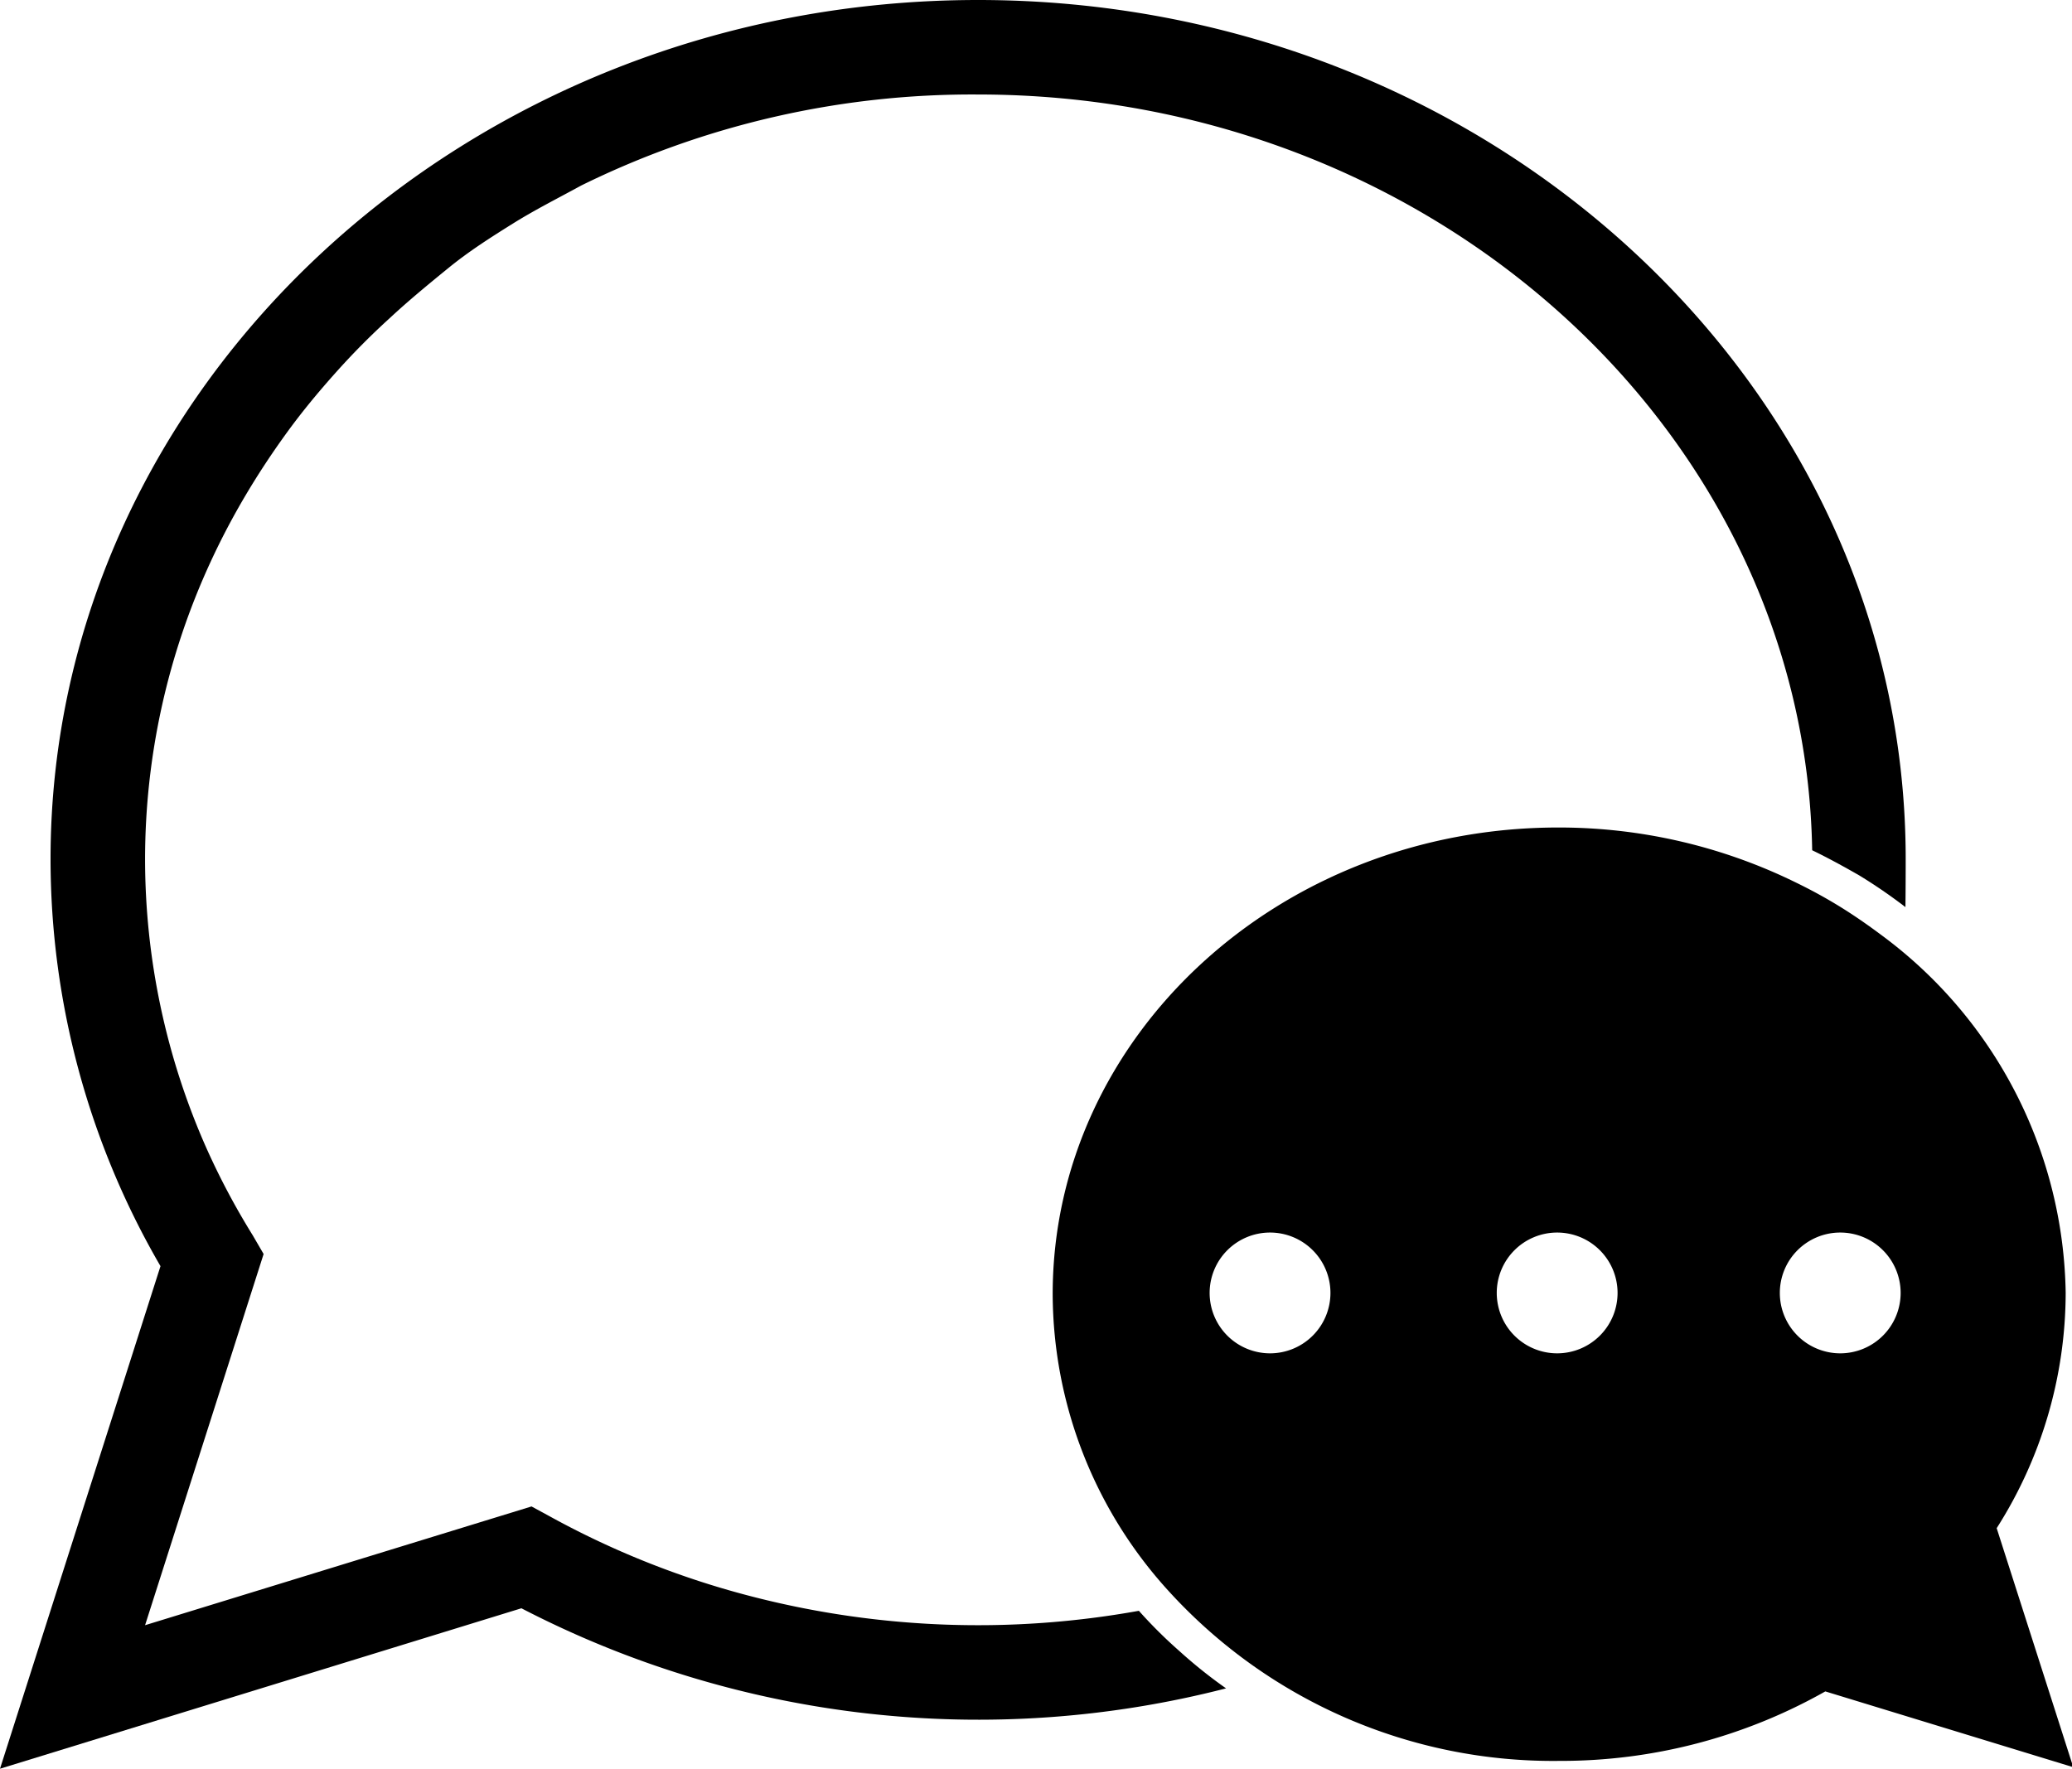
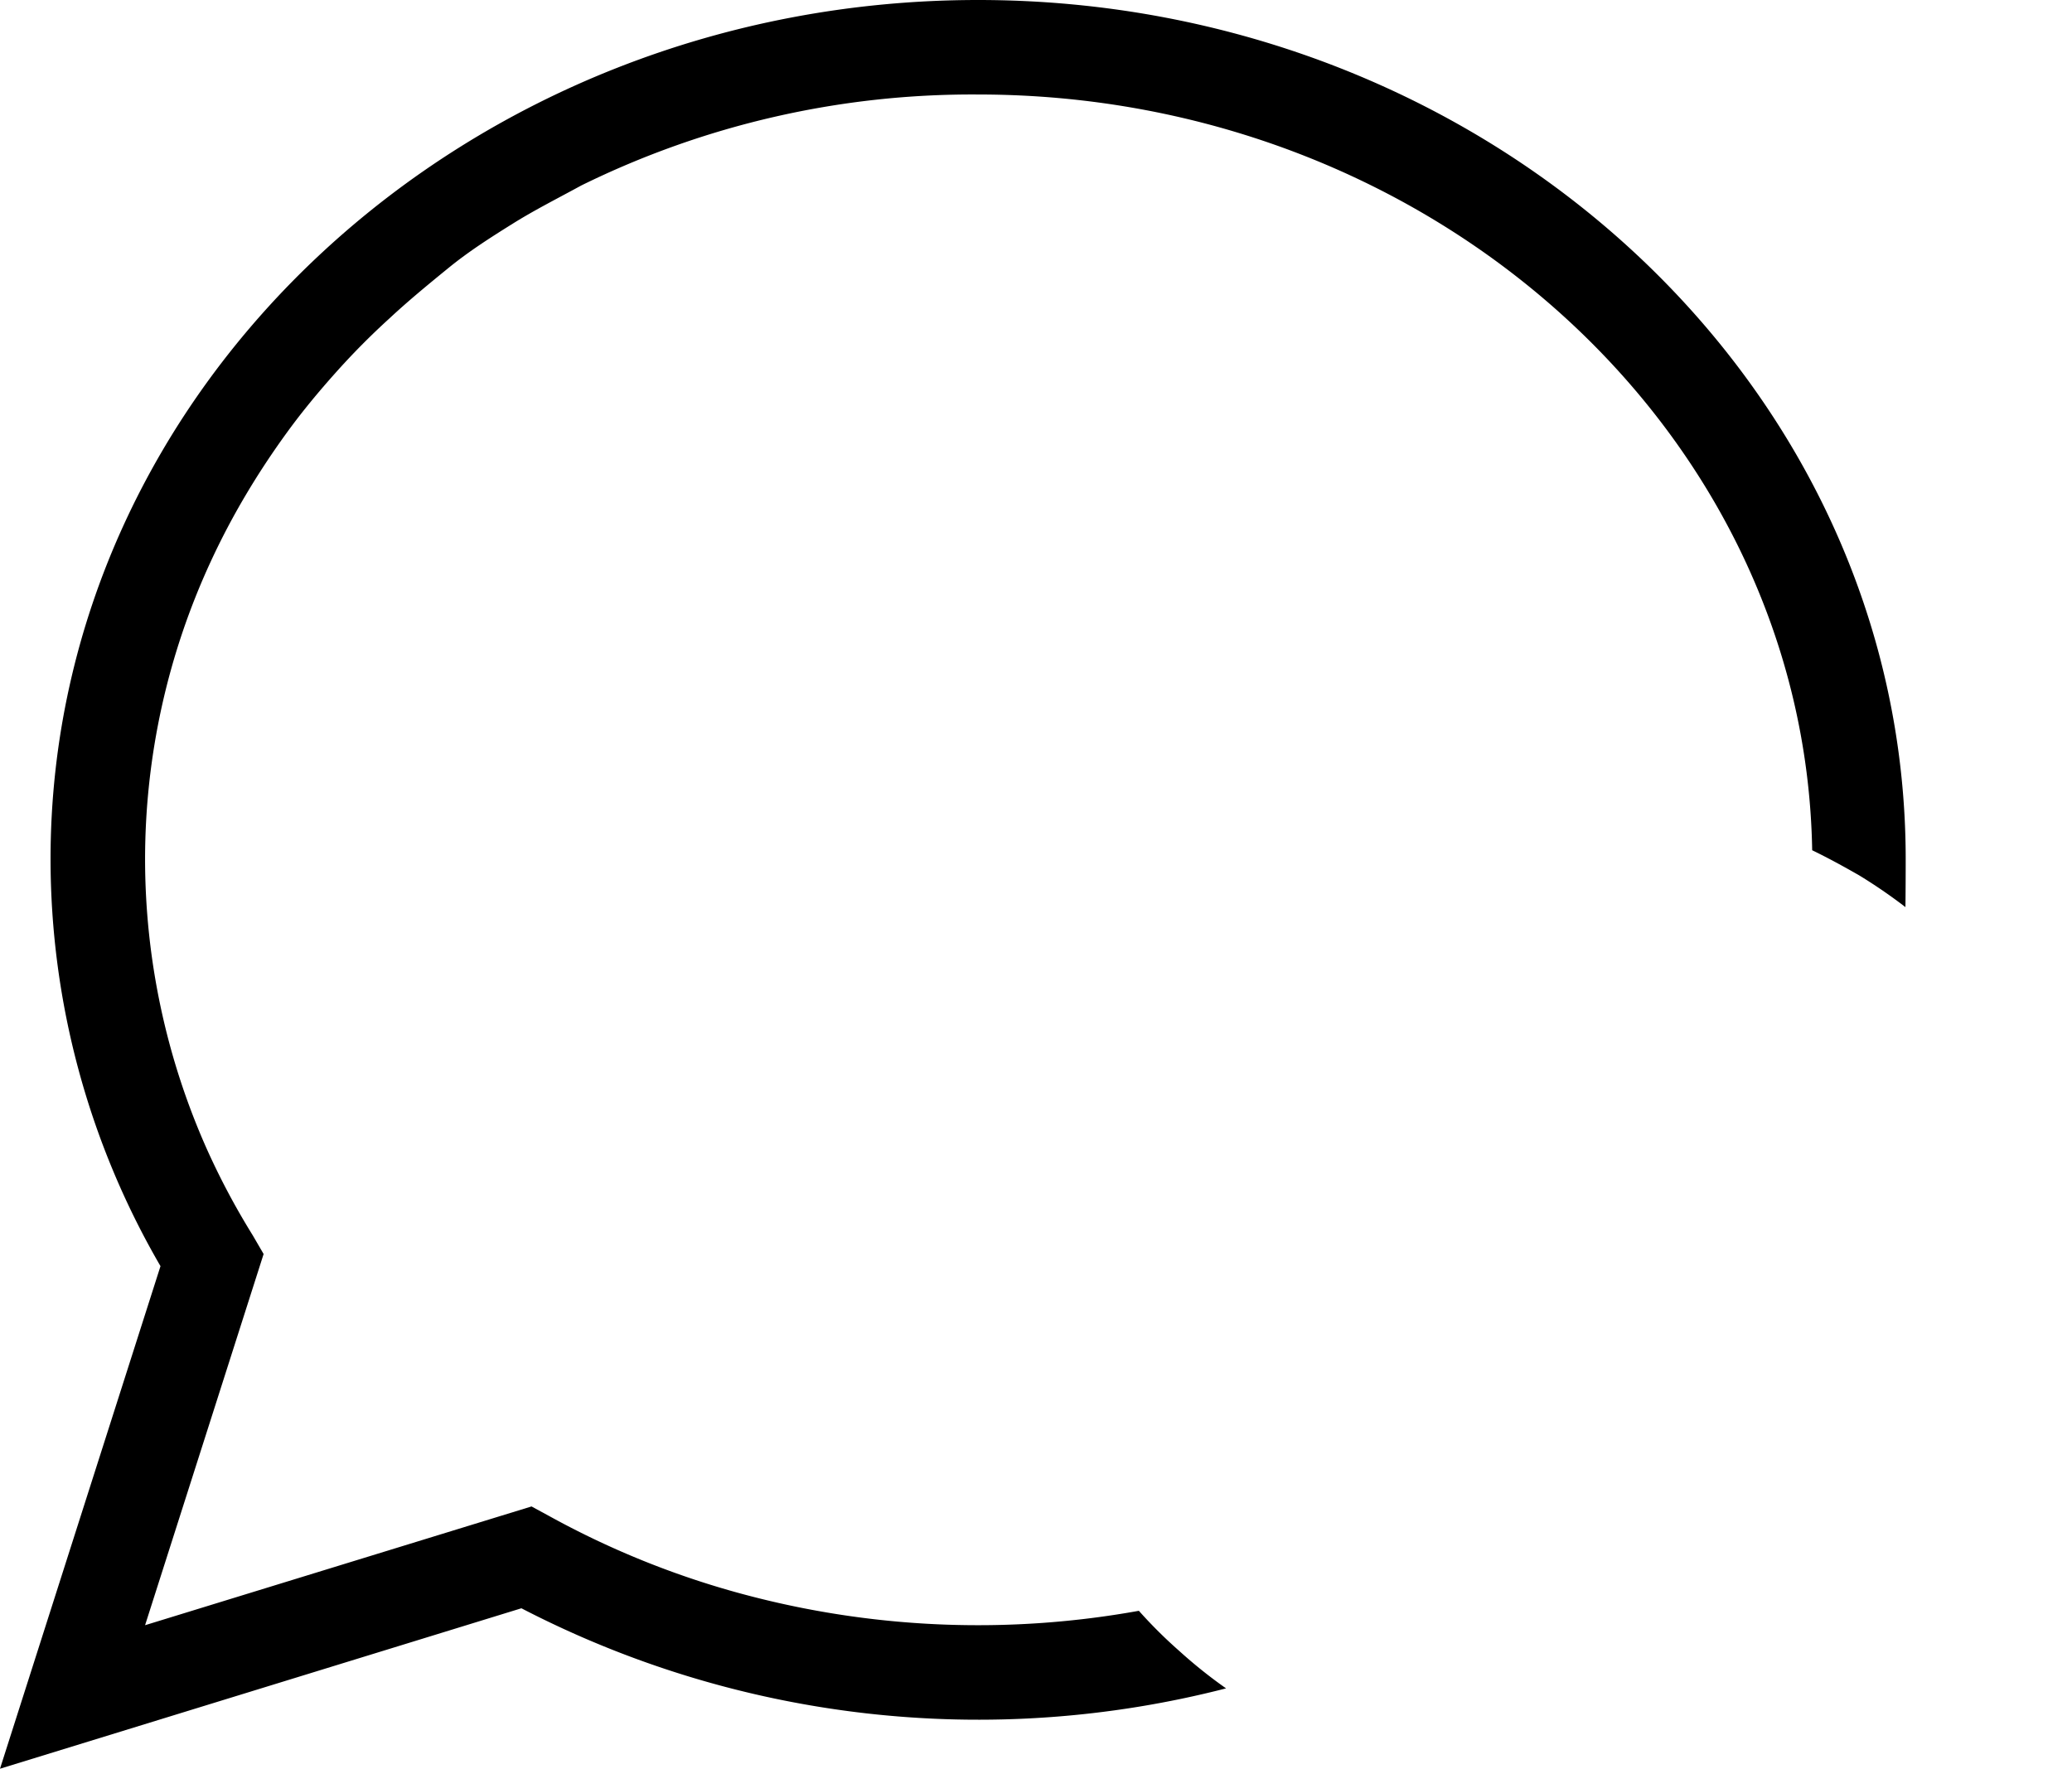
<svg xmlns="http://www.w3.org/2000/svg" viewBox="0 0 81.98 70">
  <g id="b35c294a-5551-4b20-87a6-abb5e540436d" data-name="レイヤー 2">
    <g id="b17304de-55b5-497b-a998-460a5a659fc2" data-name="テキスト">
      <path d="M45.06,63.75a35.8,35.8,0,0,1-15.17-.53A34.28,34.28,0,0,1,21.73,60l-.7-.38L5.74,64.32l4.69-14.69L10,48.89A29,29,0,0,1,8.15,45.4,28.24,28.24,0,0,1,5.74,34h0a28.09,28.09,0,0,1,2.6-11.78,28.85,28.85,0,0,1,1.39-2.64c.51-.86,1.06-1.69,1.65-2.5s1.23-1.58,1.9-2.33a28.8,28.8,0,0,1,2.13-2.15c.74-.69,1.53-1.34,2.34-2s1.66-1.2,2.54-1.75,1.78-1,2.71-1.51A35,35,0,0,1,38.7,3.74c18,0,32.72,13.38,33,29.91.64.31,1.26.65,1.87,1a20.91,20.91,0,0,1,1.82,1.25Q75.4,35,75.4,34c0-18.76-16.47-34-36.7-34S2,15.27,2,34A32.08,32.08,0,0,0,6.35,50.11L0,70l20.63-6.35a39.29,39.29,0,0,0,27.88,3.17,19,19,0,0,1-1.85-1.48A18.47,18.47,0,0,1,45.06,63.75Z" />
-       <path d="M79,60.48a17.39,17.39,0,0,0,2.73-9.31A17.94,17.94,0,0,0,74.43,37c-.55-.41-1.11-.8-1.7-1.16s-1.15-.66-1.75-.95a21.25,21.25,0,0,0-9.33-2.14c-11.06,0-20,8.29-20,18.47a17.52,17.52,0,0,0,4.58,11.74,20.56,20.56,0,0,0,15.47,6.73,21.25,21.25,0,0,0,10.52-2.75l9.81,3ZM50.25,53.56a2.39,2.39,0,1,1,2.39-2.39A2.39,2.39,0,0,1,50.25,53.56Zm11.38,0A2.39,2.39,0,1,1,64,51.17,2.39,2.39,0,0,1,61.63,53.56Zm11.18,0a2.39,2.39,0,1,1,2.39-2.39A2.39,2.39,0,0,1,72.81,53.56Z" />
    </g>
  </g>
</svg>